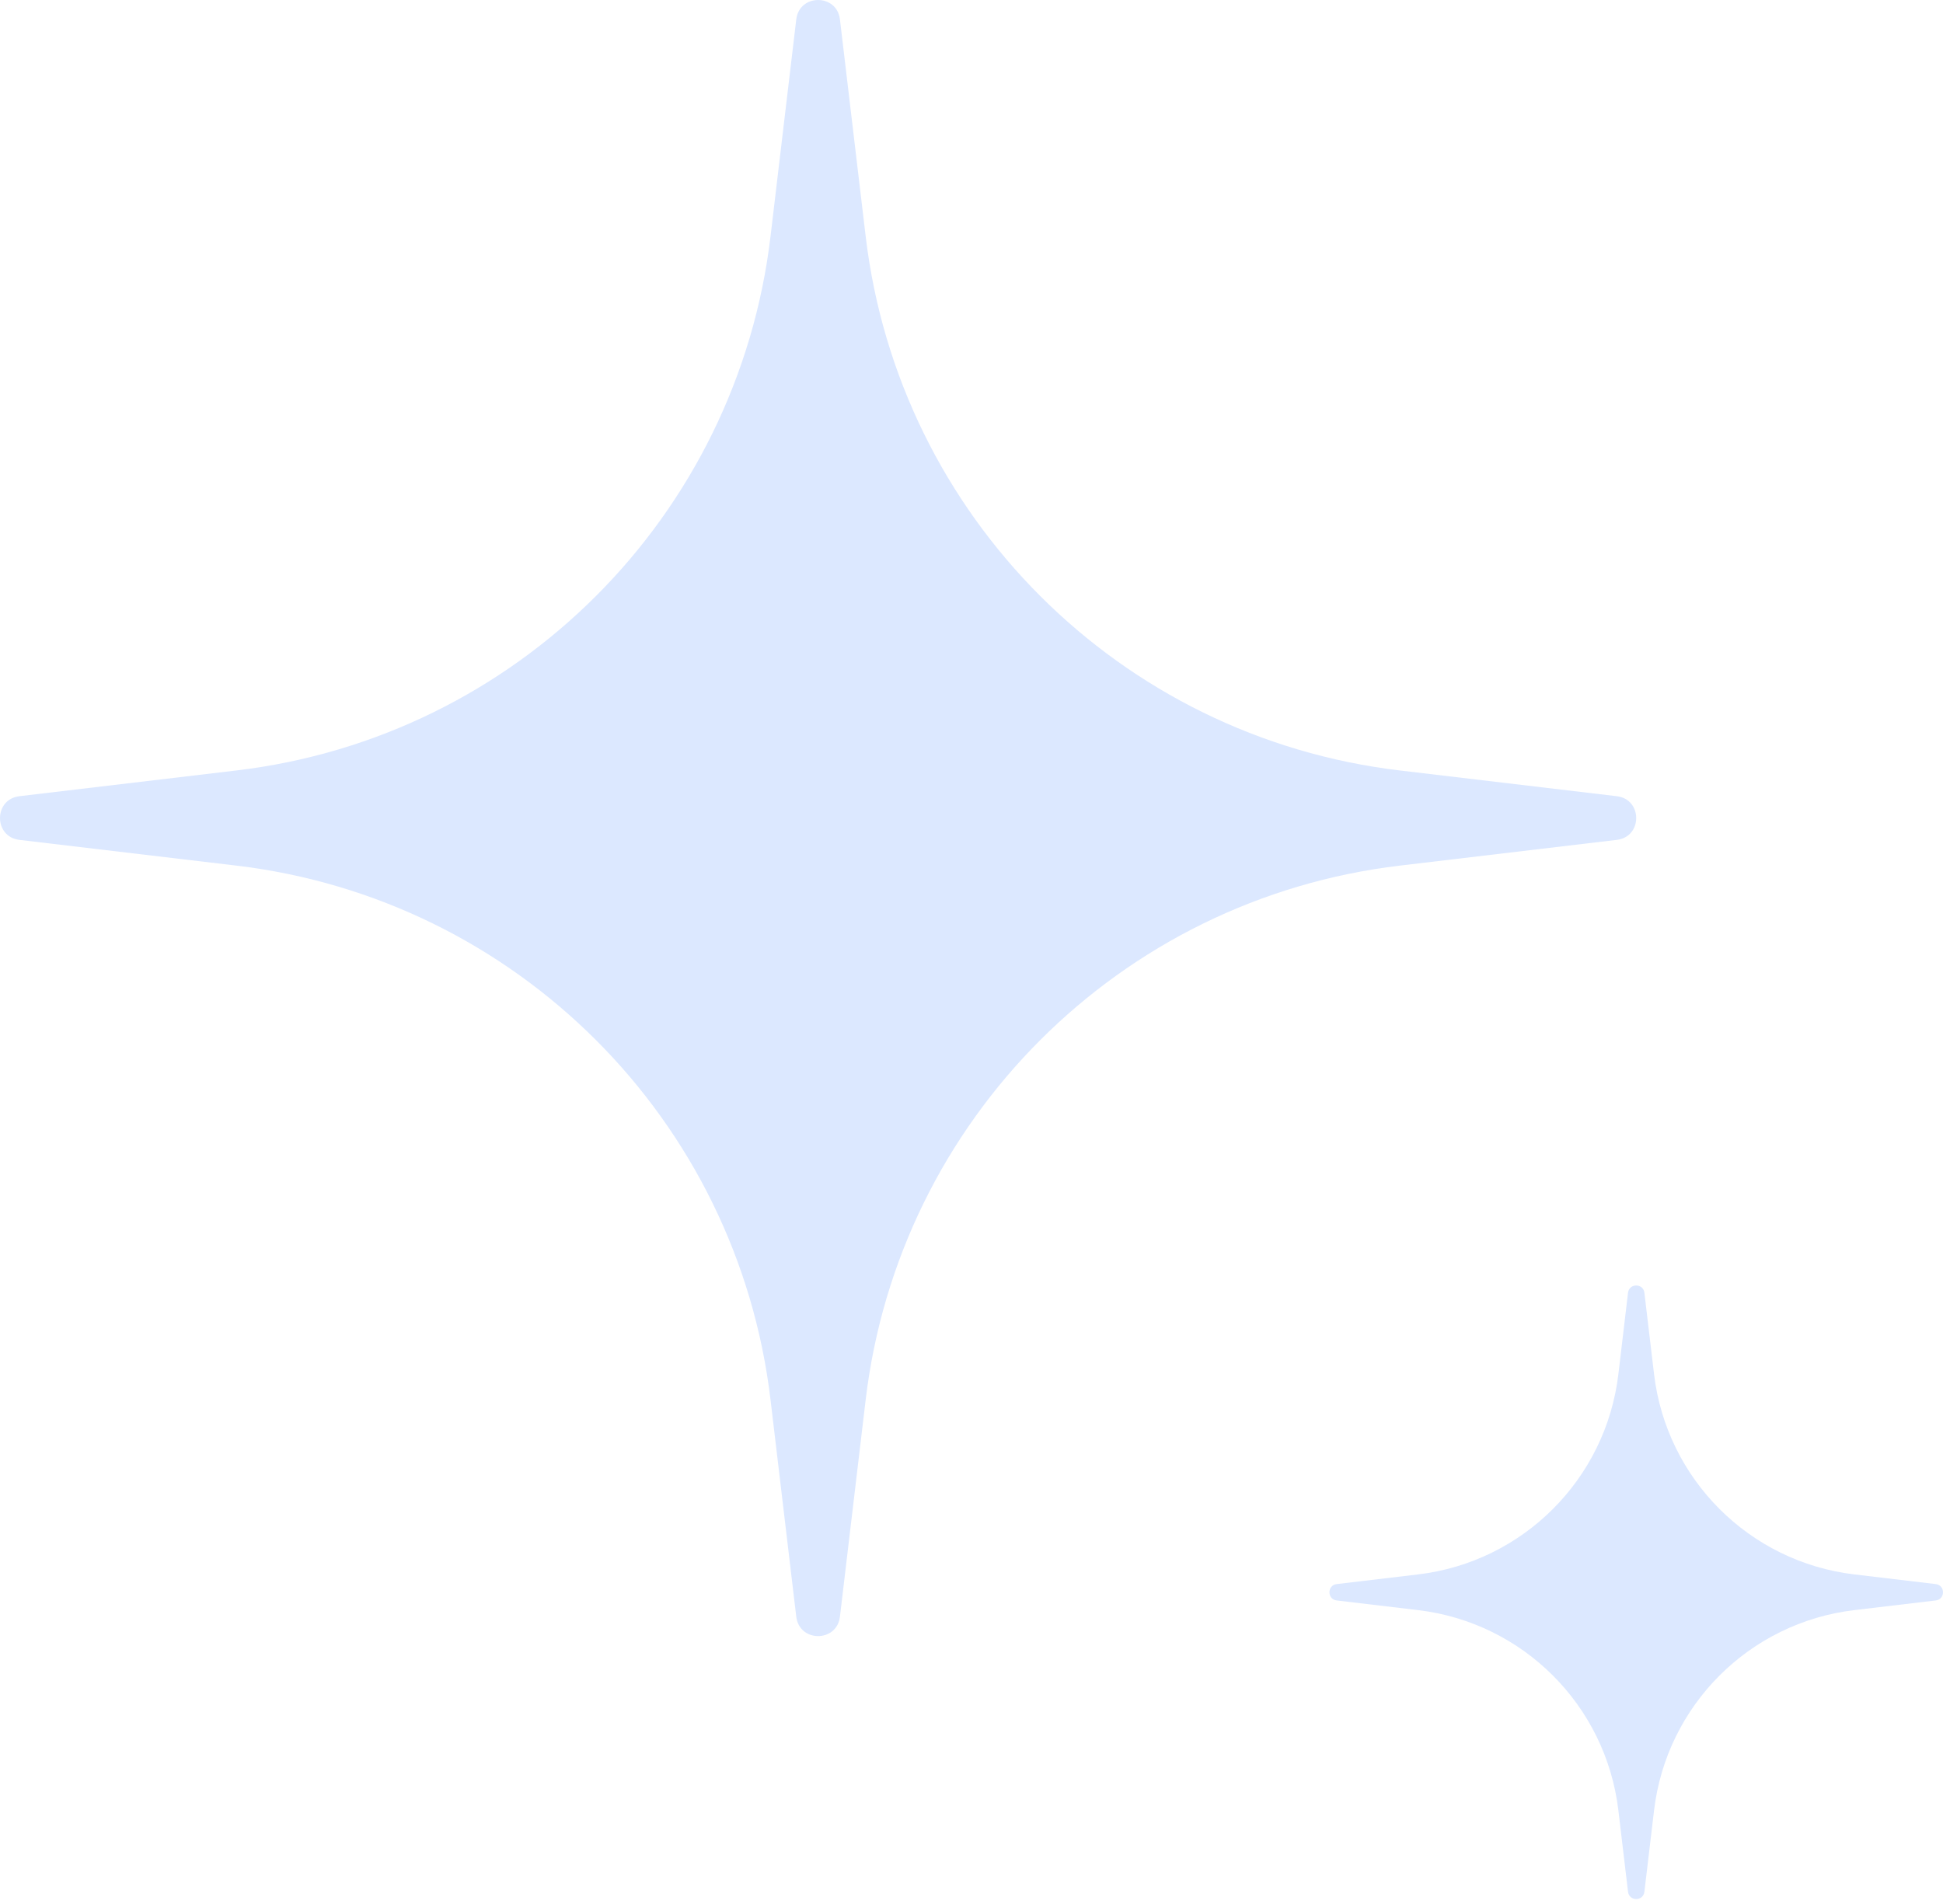
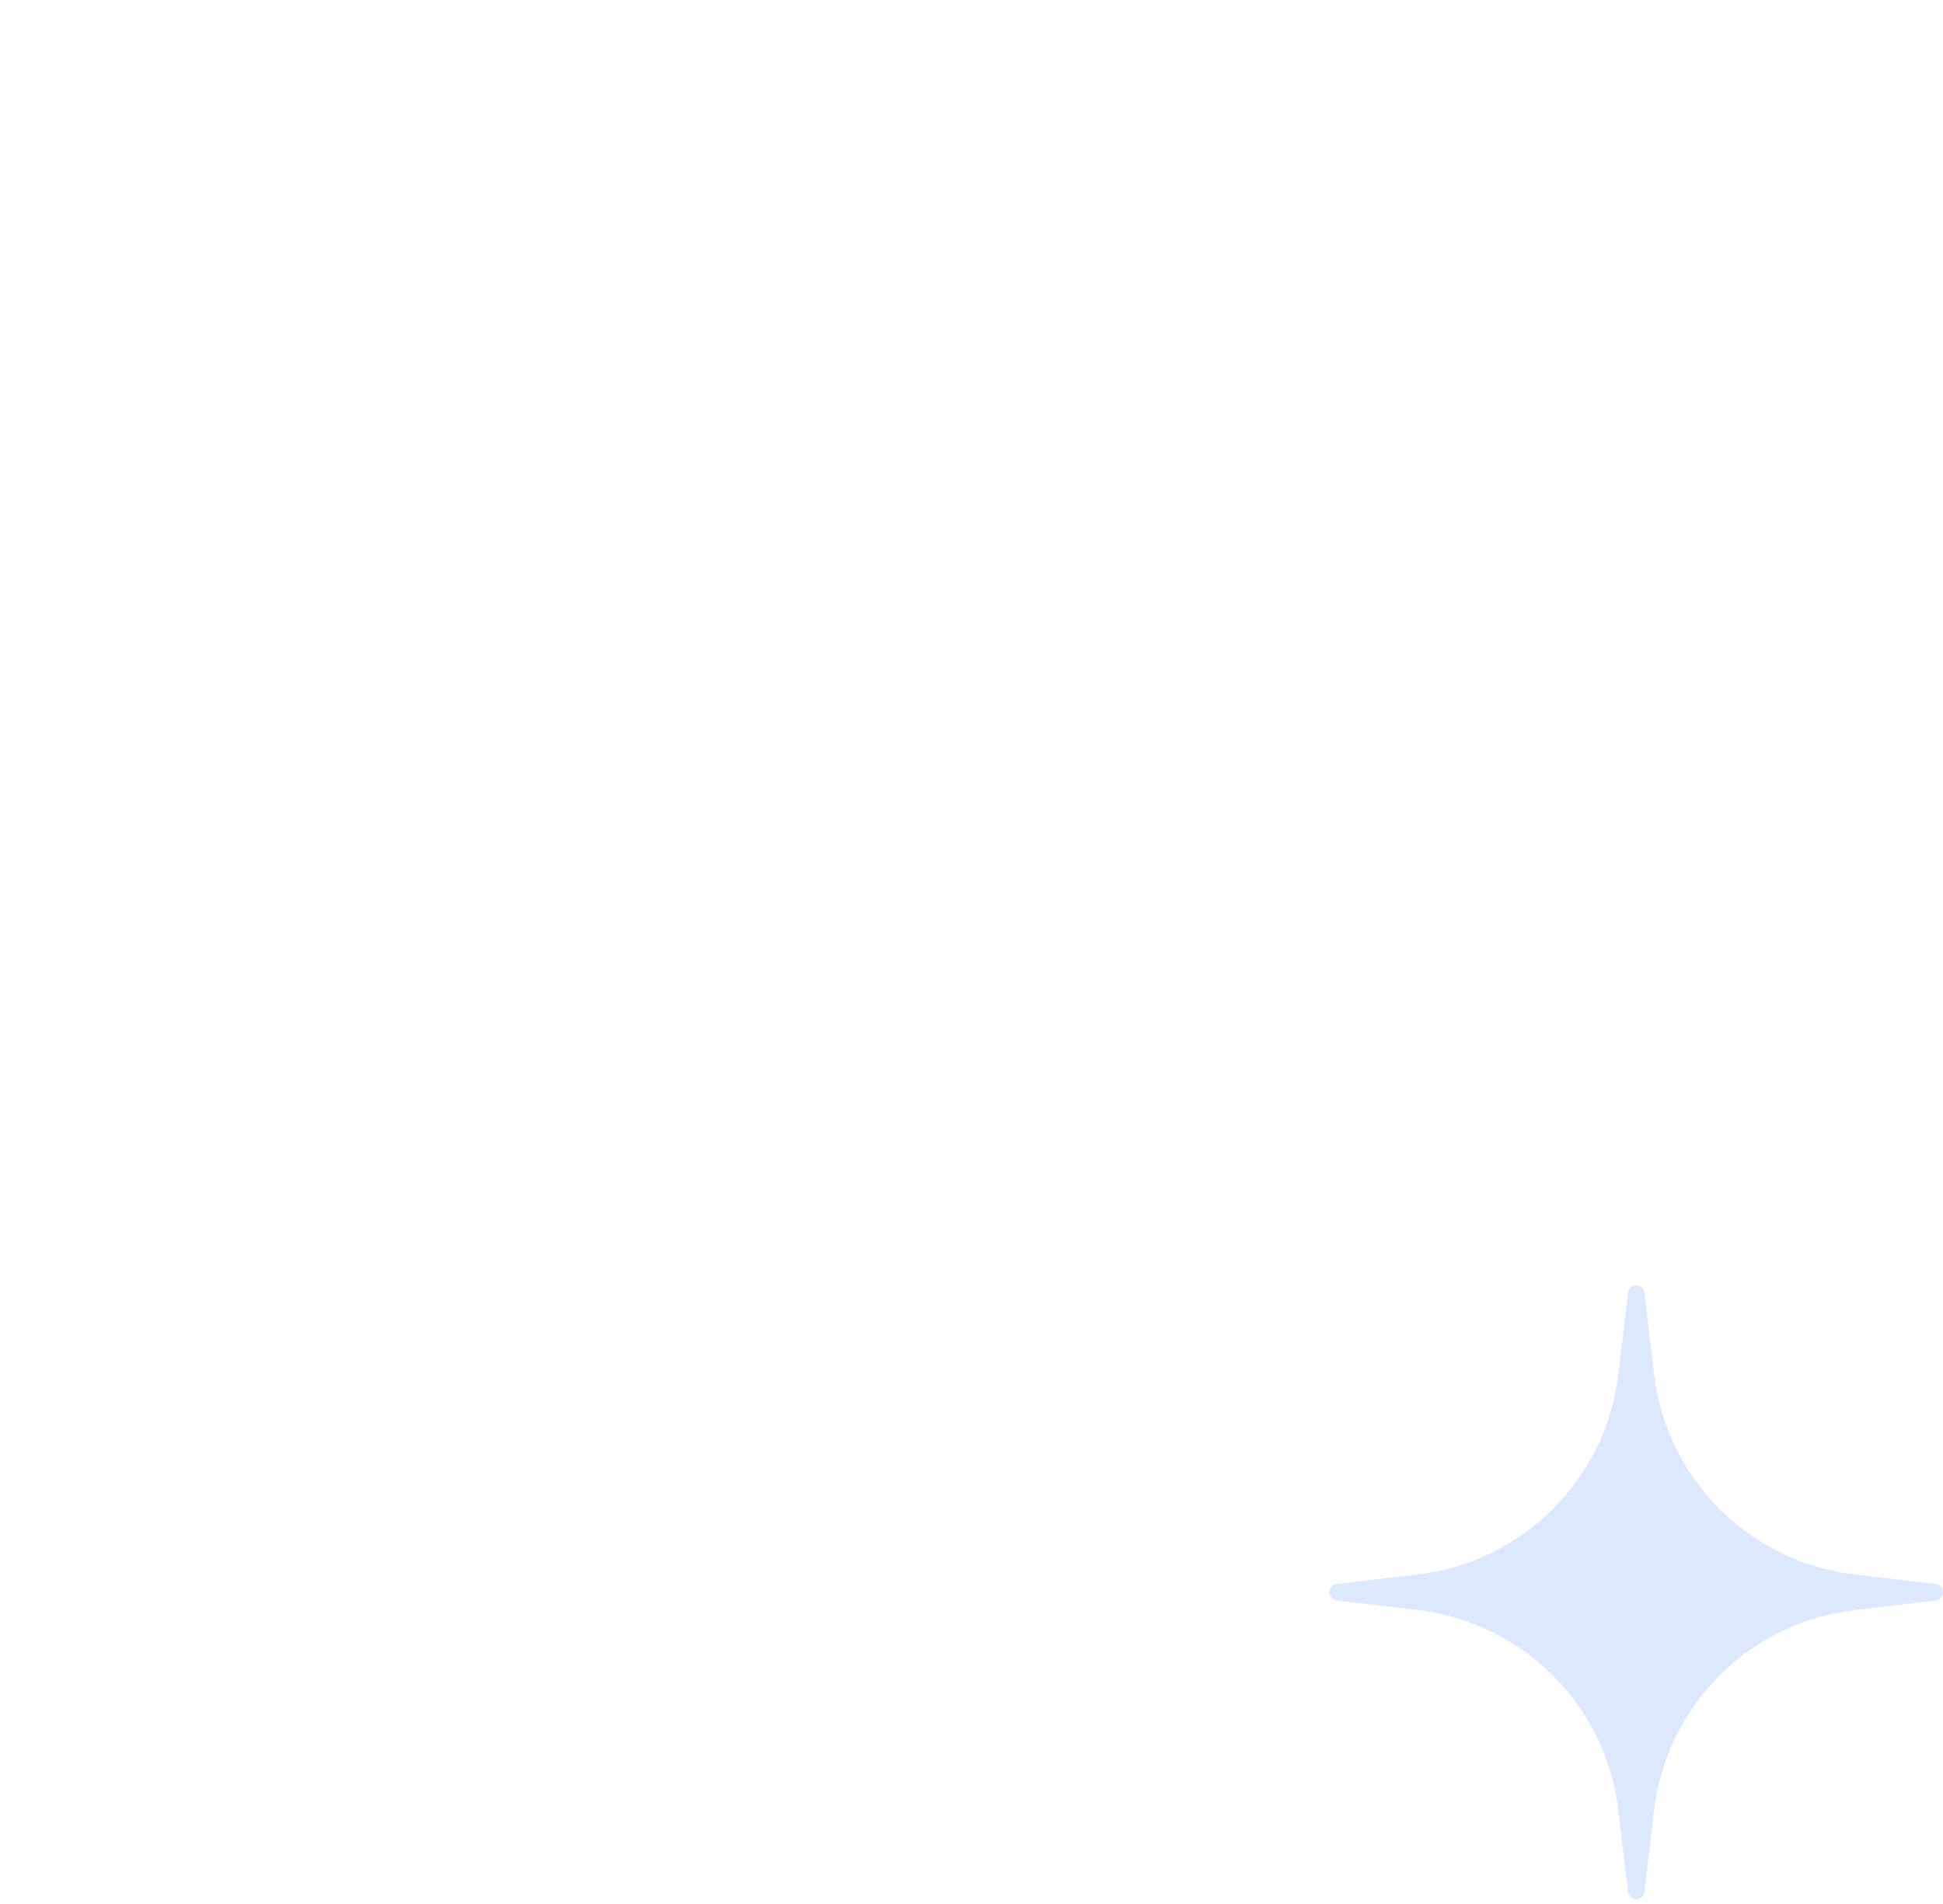
<svg xmlns="http://www.w3.org/2000/svg" width="101" height="99" viewBox="0 0 101 99" fill="none">
-   <path d="M41.391 1.008C41.551 -0.336 43.502 -0.336 43.661 1.008L44.999 12.285C46.727 26.846 58.207 38.326 72.768 40.053L84.044 41.391C85.389 41.551 85.389 43.502 84.044 43.661L72.768 44.999C58.207 46.727 46.727 58.207 44.999 72.768L43.661 84.044C43.502 85.389 41.551 85.389 41.391 84.044L40.053 72.768C38.326 58.207 26.846 46.727 12.285 44.999L1.008 43.661C-0.336 43.502 -0.336 41.551 1.008 41.391L12.285 40.053C26.846 38.326 38.326 26.846 40.053 12.285L41.391 1.008Z" fill="#DCE8FF" />
  <path d="M84.627 67.205C84.687 66.701 85.419 66.701 85.478 67.205L85.98 71.434C86.628 76.894 90.933 81.199 96.393 81.847L100.622 82.349C101.126 82.409 101.126 83.14 100.622 83.2L96.393 83.702C90.933 84.35 86.628 88.655 85.98 94.115L85.478 98.344C85.419 98.848 84.687 98.848 84.627 98.344L84.126 94.115C83.478 88.655 79.172 84.35 73.712 83.702L69.484 83.2C68.98 83.14 68.98 82.409 69.484 82.349L73.712 81.847C79.172 81.199 83.478 76.894 84.126 71.434L84.627 67.205Z" fill="#DCE8FF" />
</svg>